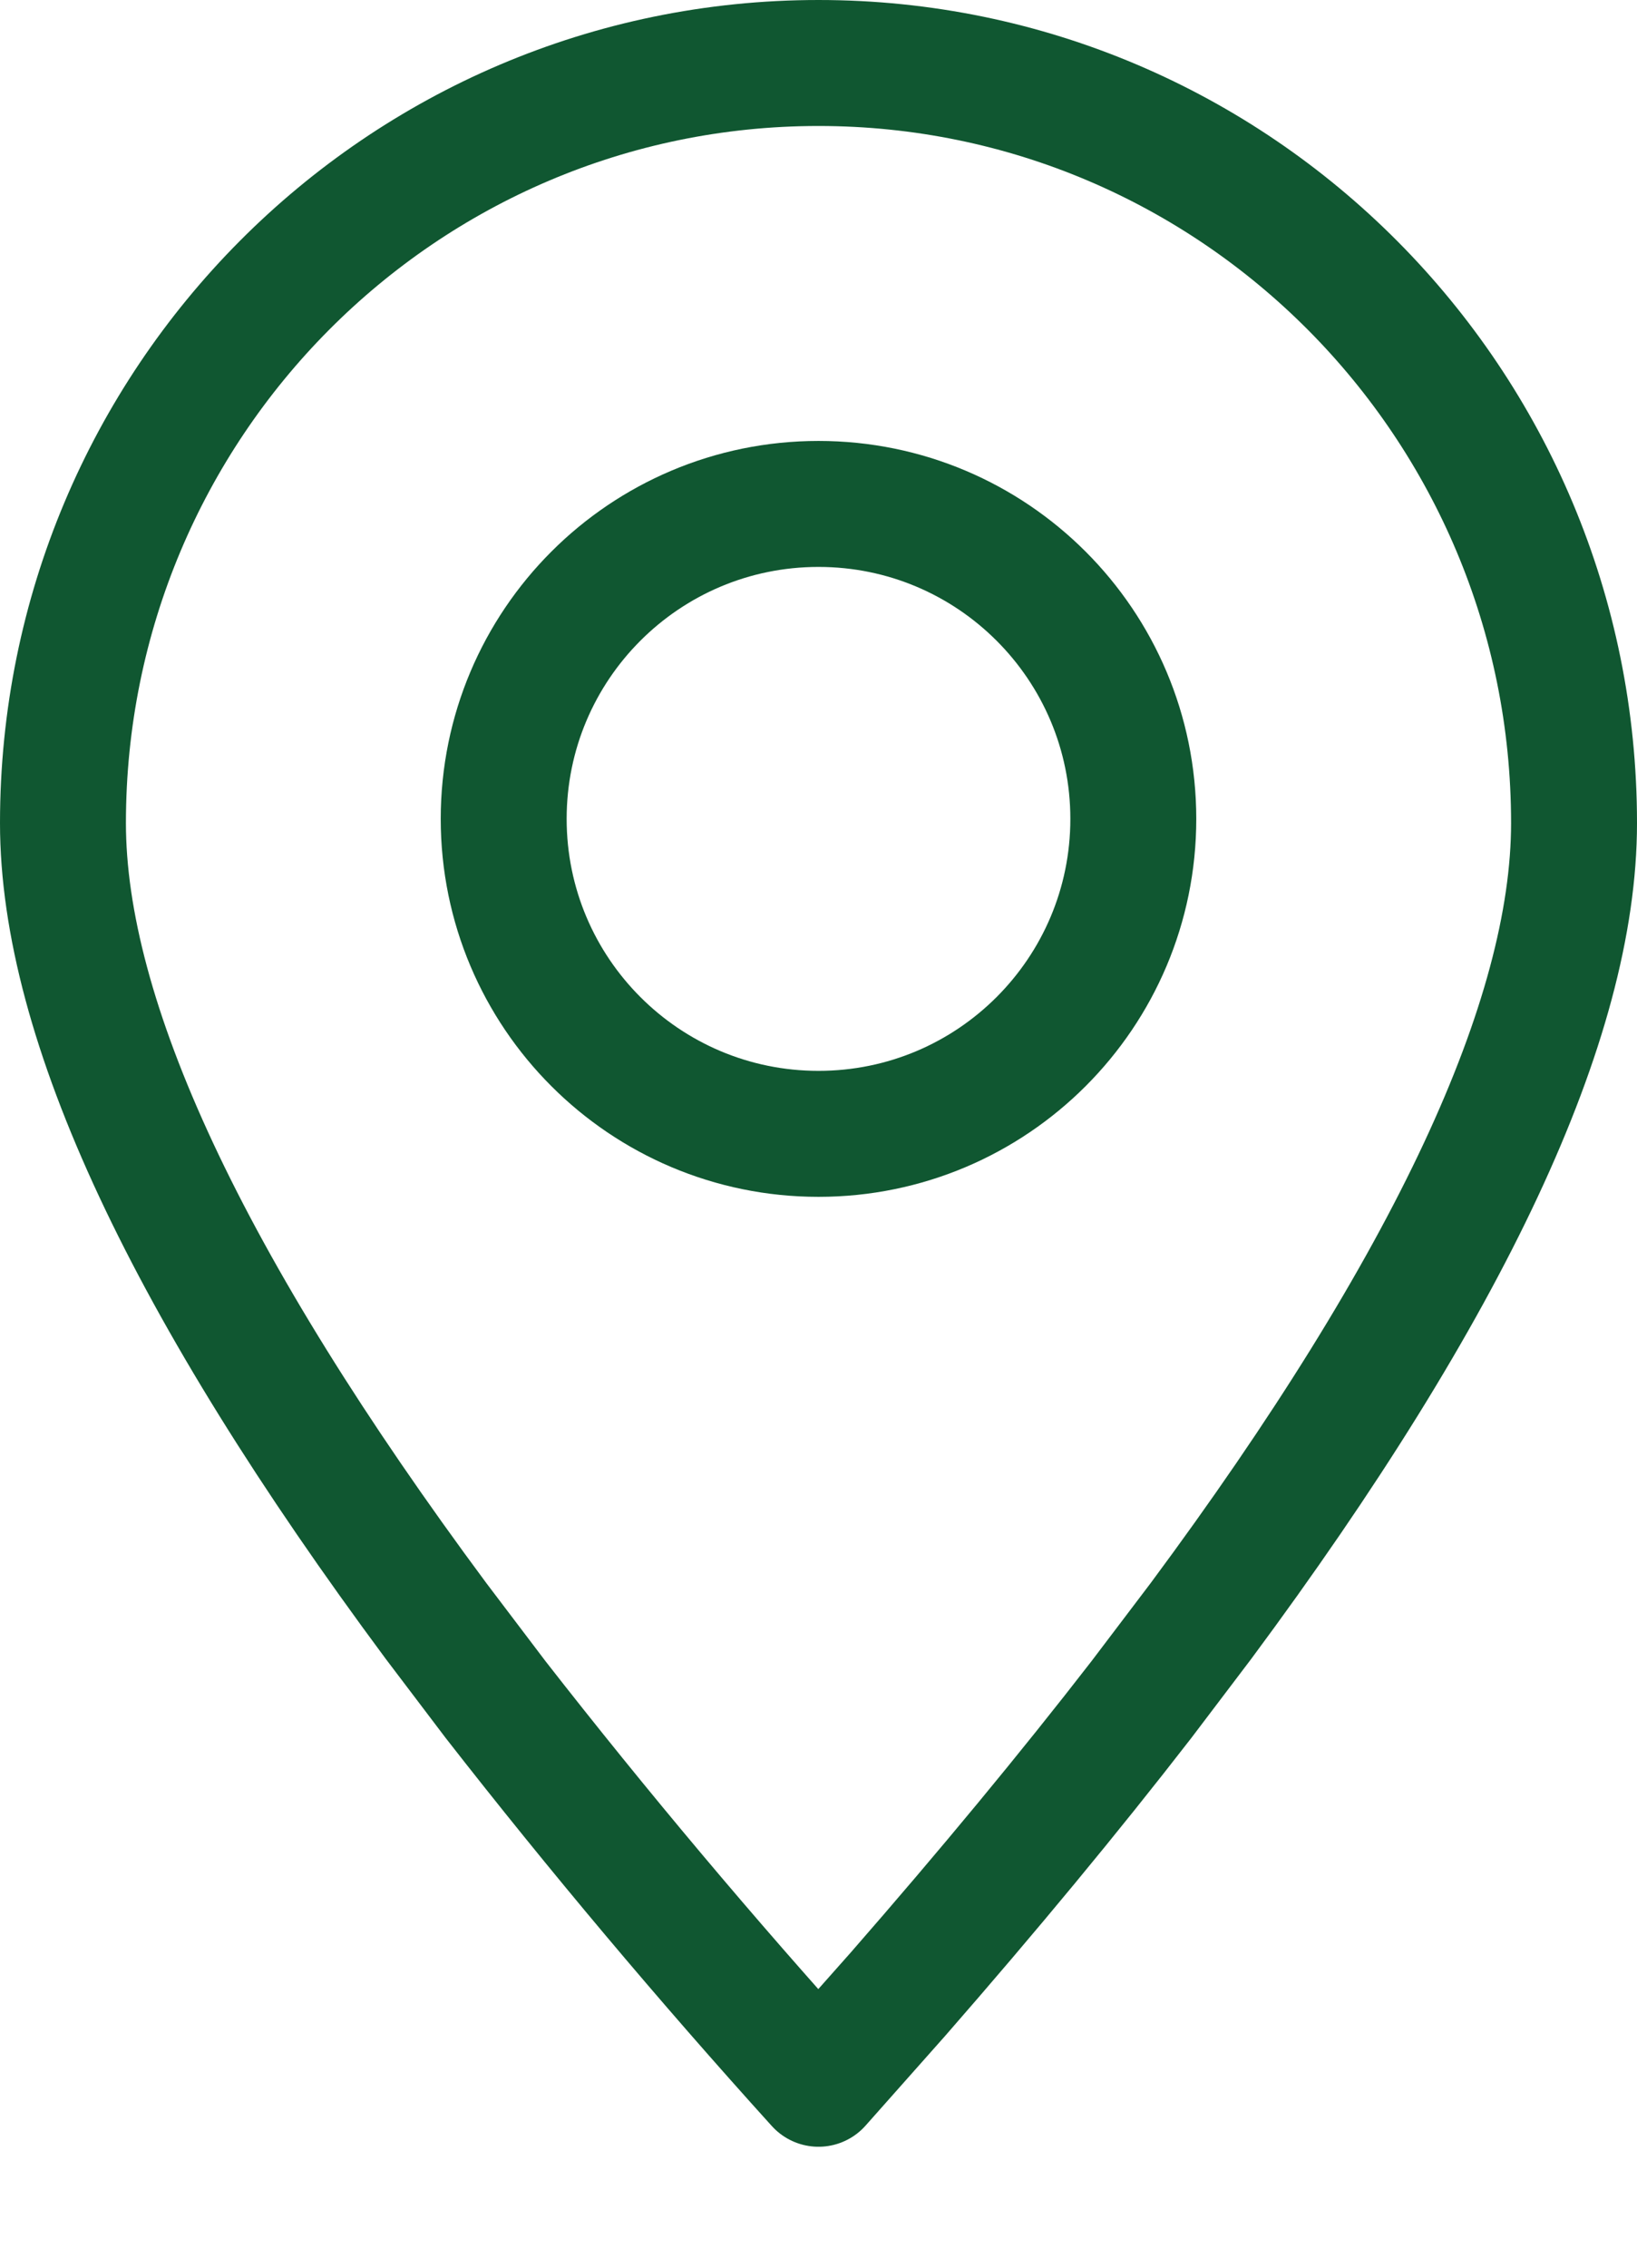
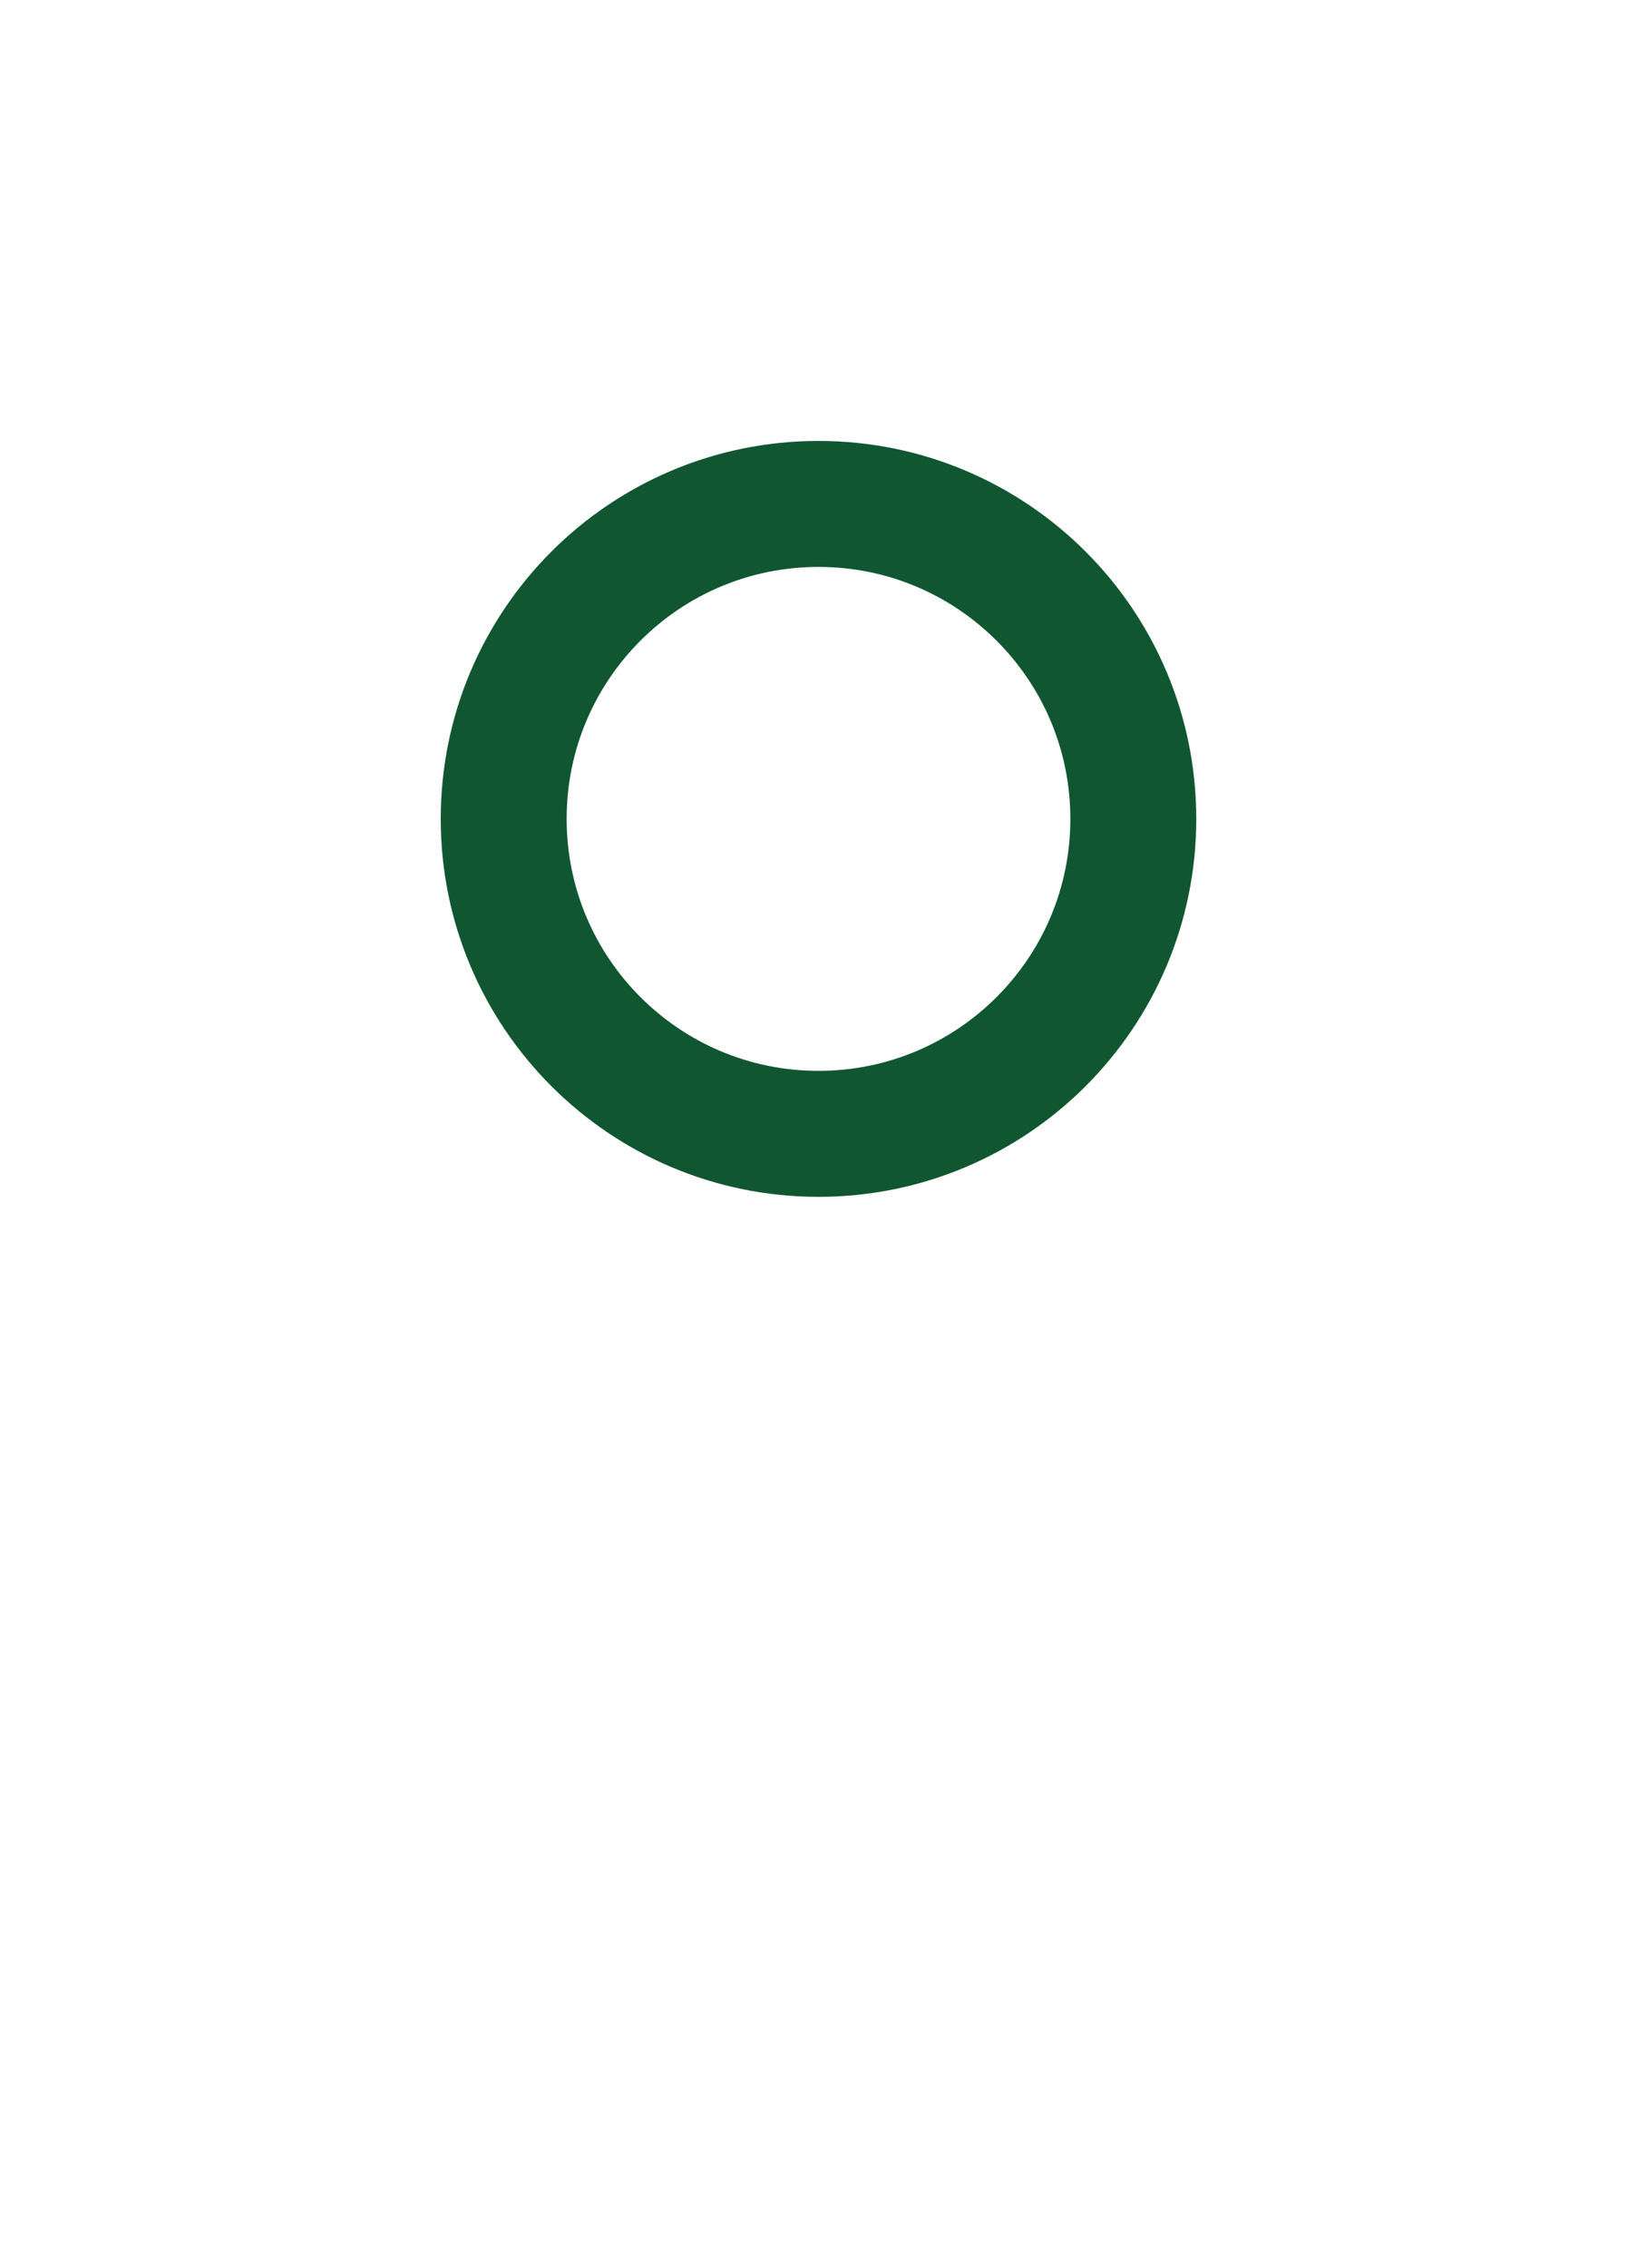
<svg xmlns="http://www.w3.org/2000/svg" width="13" height="18" viewBox="0 0 13 18" fill="none">
-   <path fill-rule="evenodd" clip-rule="evenodd" d="M6.5 16.54L7.131 15.829C7.847 15.009 8.491 14.231 9.064 13.491L9.537 12.867C11.512 10.206 12.5 8.094 12.5 6.533C12.5 3.201 9.814 0.5 6.5 0.5C3.186 0.5 0.5 3.201 0.5 6.533C0.5 8.094 1.488 10.206 3.463 12.867L3.936 13.491C4.753 14.538 5.609 15.555 6.5 16.54Z" stroke="#105731" stroke-linecap="round" stroke-linejoin="round" />
  <path d="M6.5 9C7.881 9 9 7.881 9 6.5C9 5.119 7.881 4 6.5 4C5.119 4 4 5.119 4 6.5C4 7.881 5.119 9 6.5 9Z" stroke="#105731" stroke-linecap="round" stroke-linejoin="round" />
</svg>